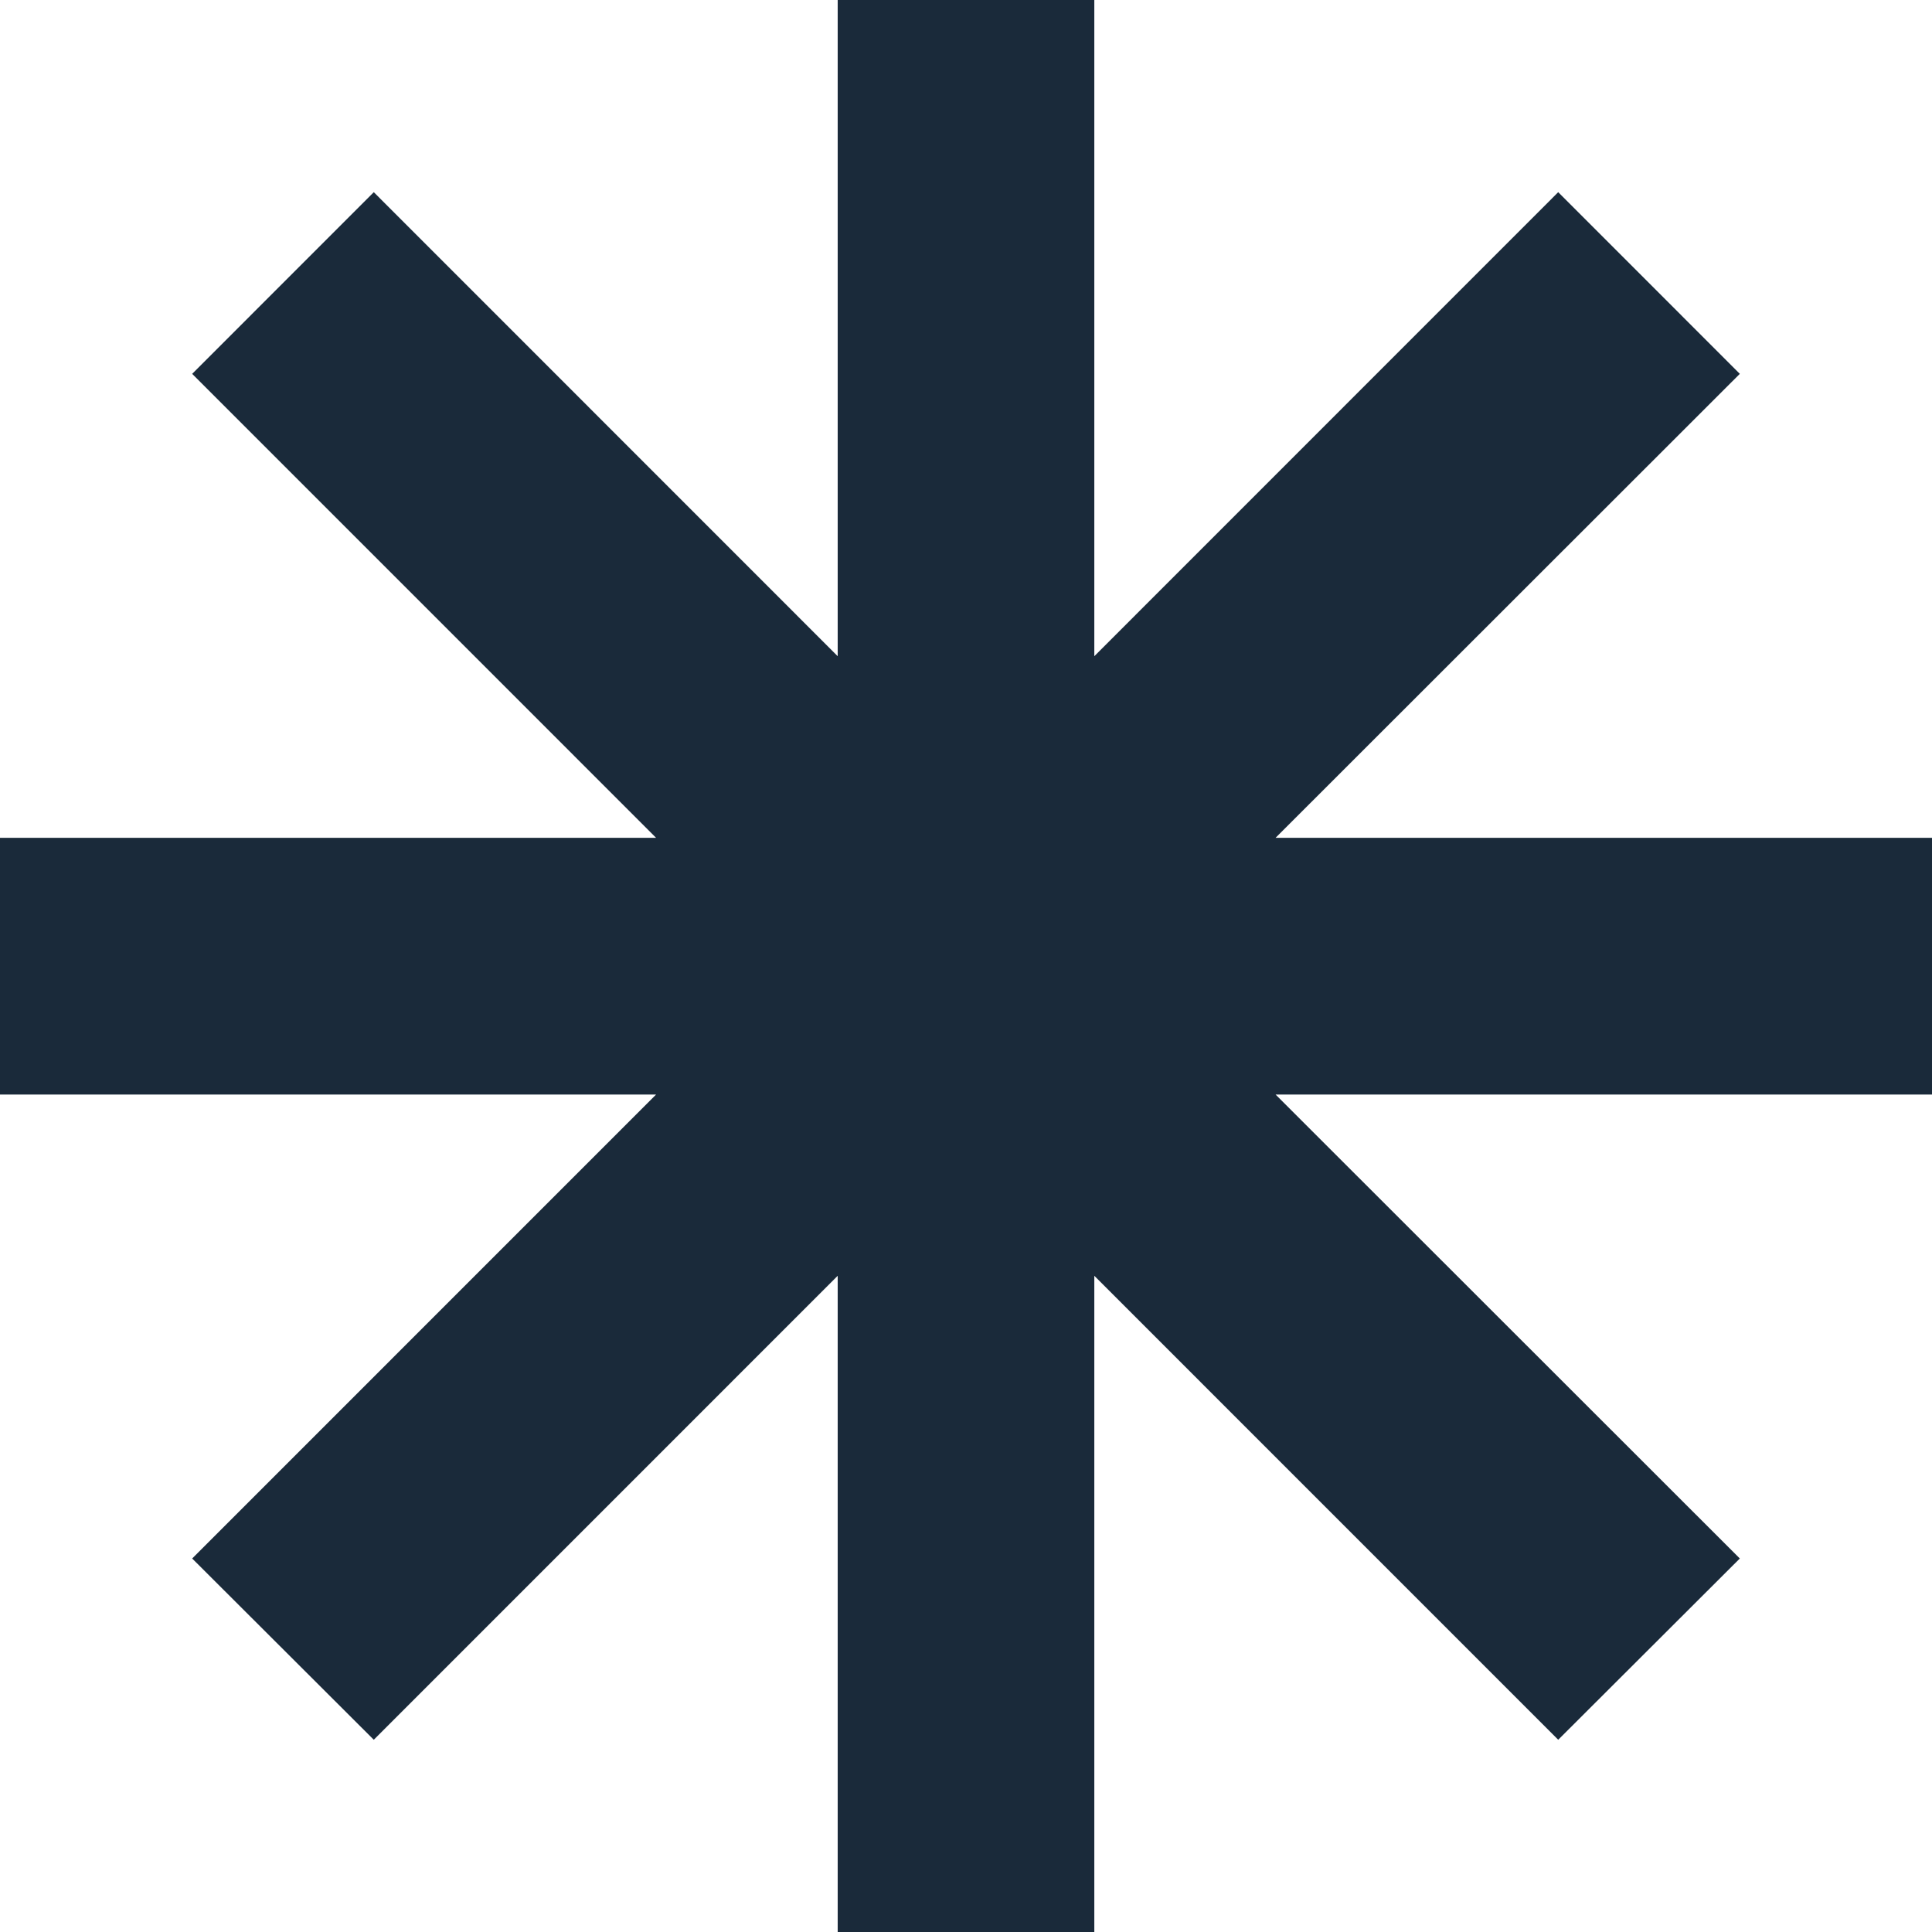
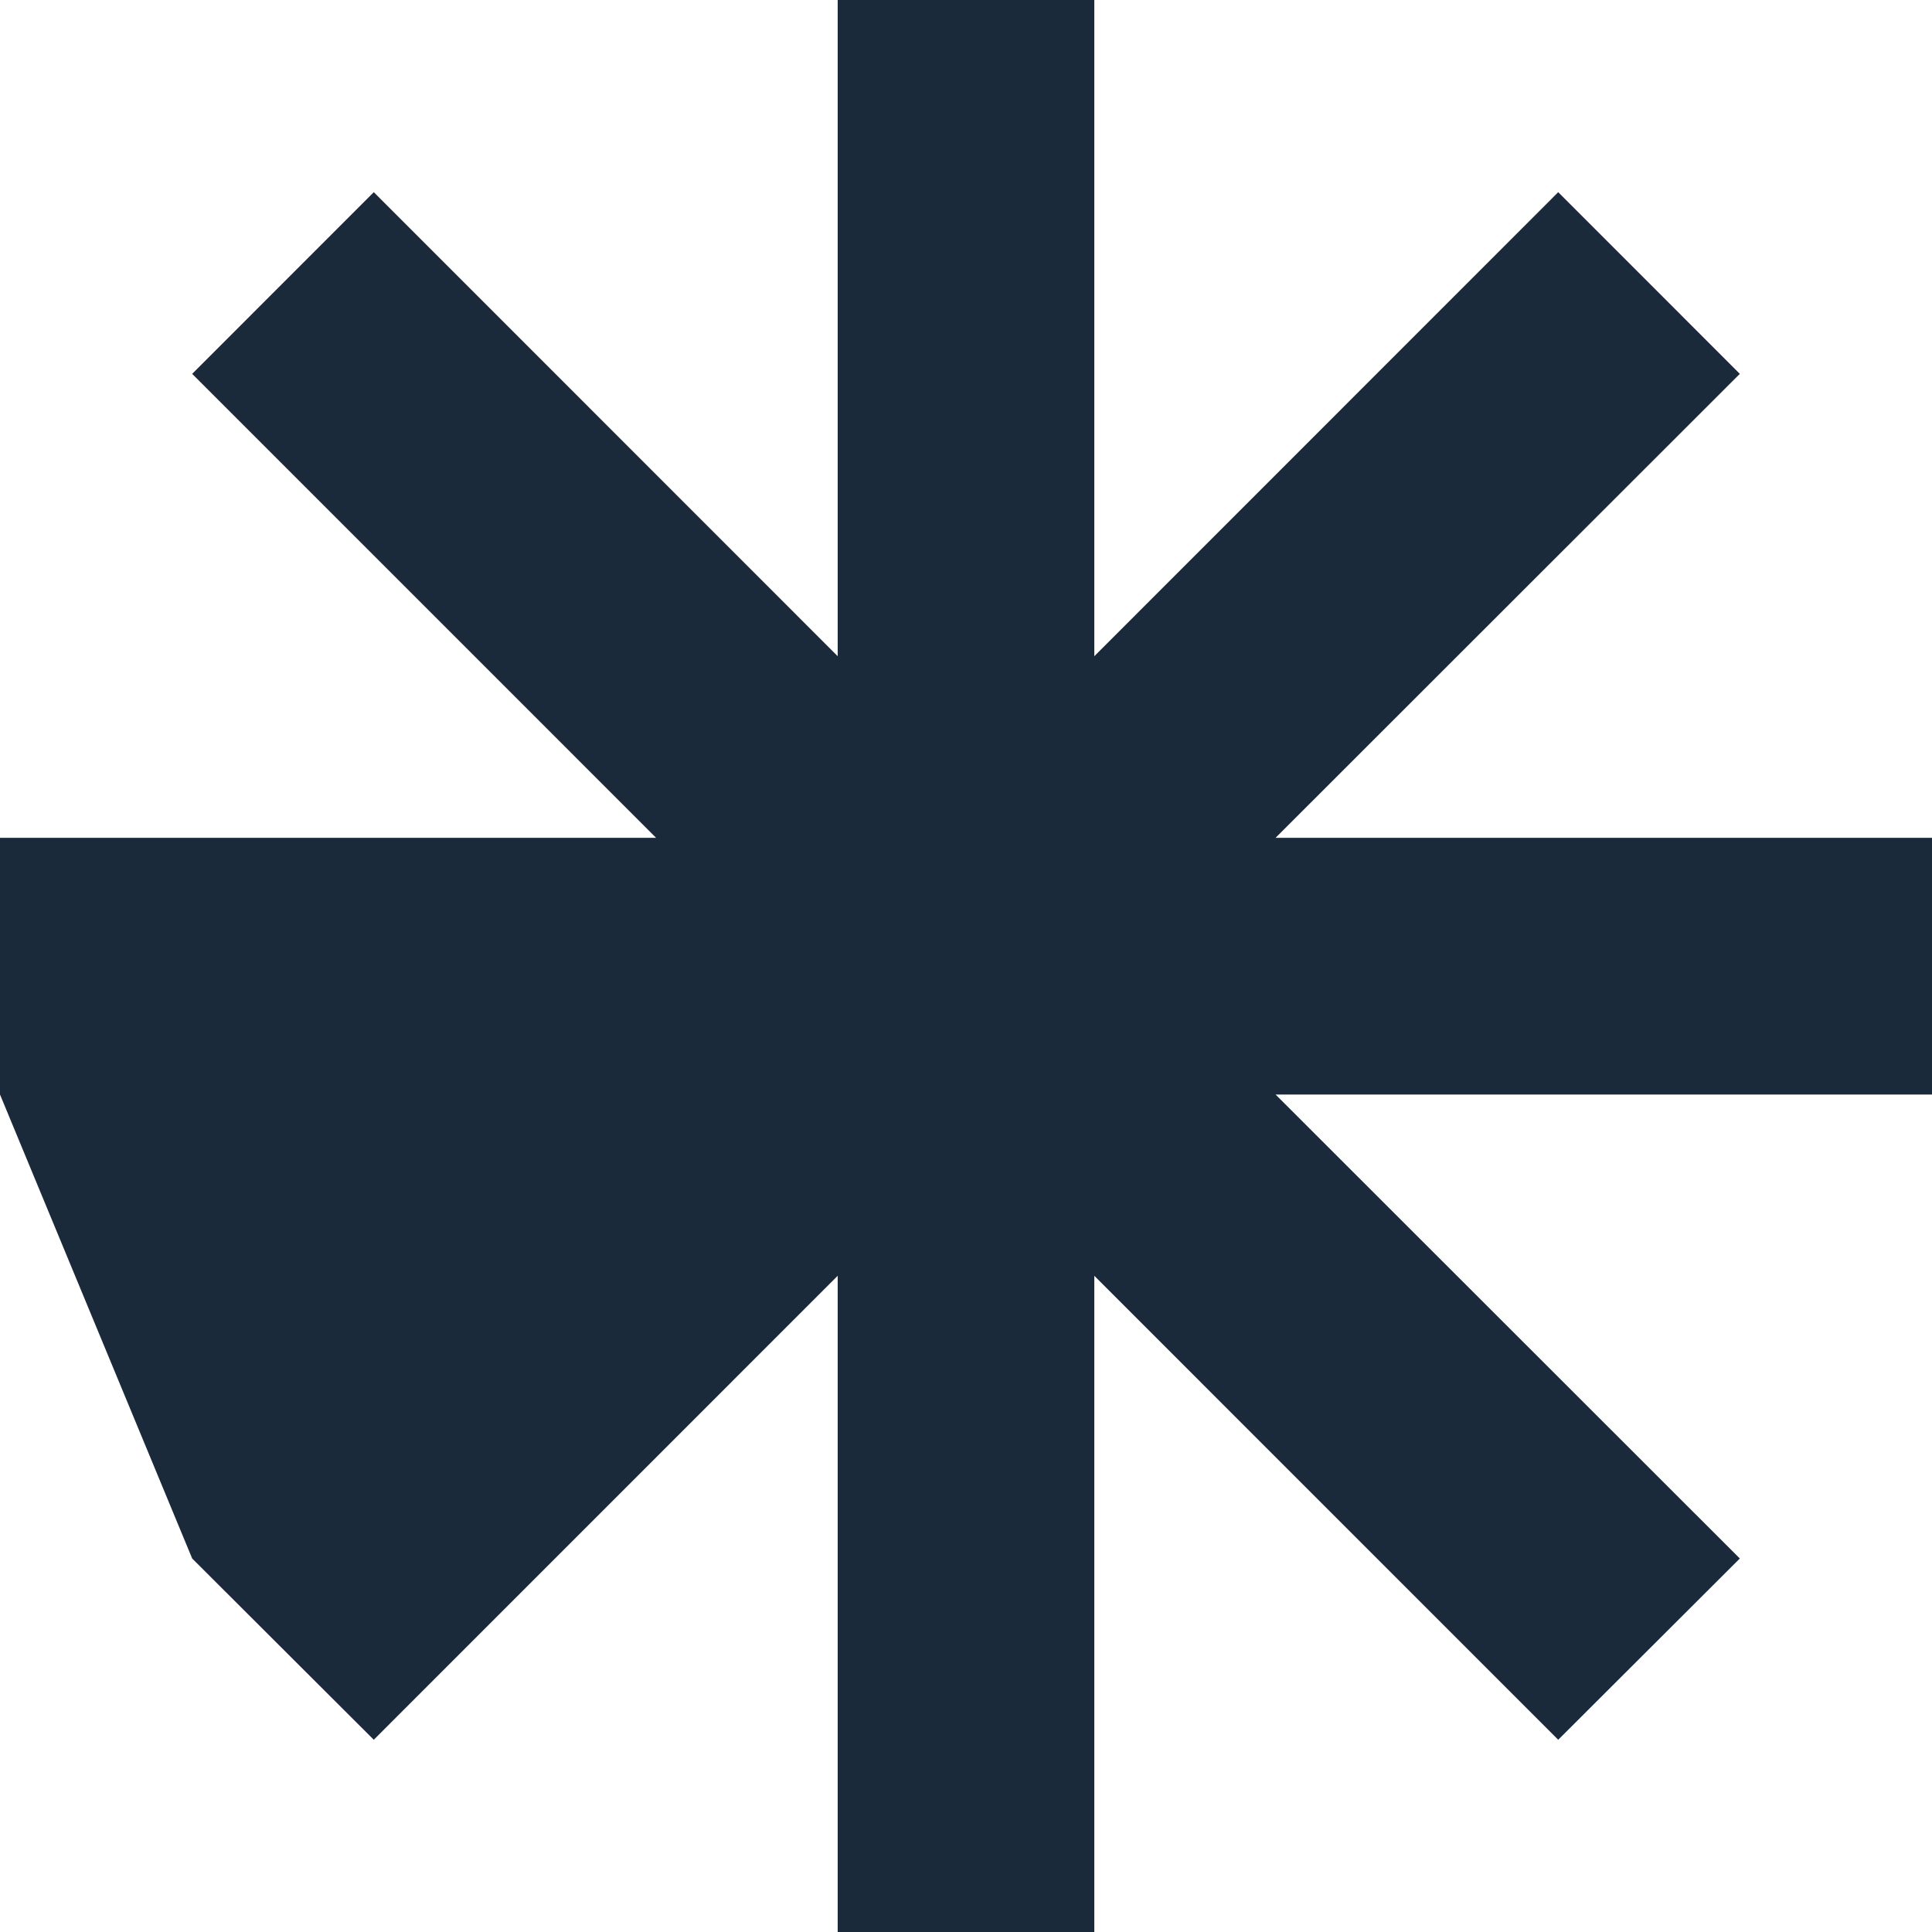
<svg xmlns="http://www.w3.org/2000/svg" fill="none" viewBox="0 0 34 34" height="34" width="34">
-   <path fill="#1A2A3A" d="M34 14.744H22.448L30.618 6.579L27.422 3.382L19.258 11.548V0H14.742V11.548L6.578 3.382L3.382 6.579L11.546 14.744H0V19.262H11.546L3.382 27.427L6.578 30.617L14.742 22.452V34H19.258V22.452L27.422 30.617L30.618 27.427L22.448 19.262H34V14.744Z" />
+   <path fill="#1A2A3A" d="M34 14.744H22.448L30.618 6.579L27.422 3.382L19.258 11.548V0H14.742V11.548L6.578 3.382L3.382 6.579L11.546 14.744H0V19.262L3.382 27.427L6.578 30.617L14.742 22.452V34H19.258V22.452L27.422 30.617L30.618 27.427L22.448 19.262H34V14.744Z" />
</svg>